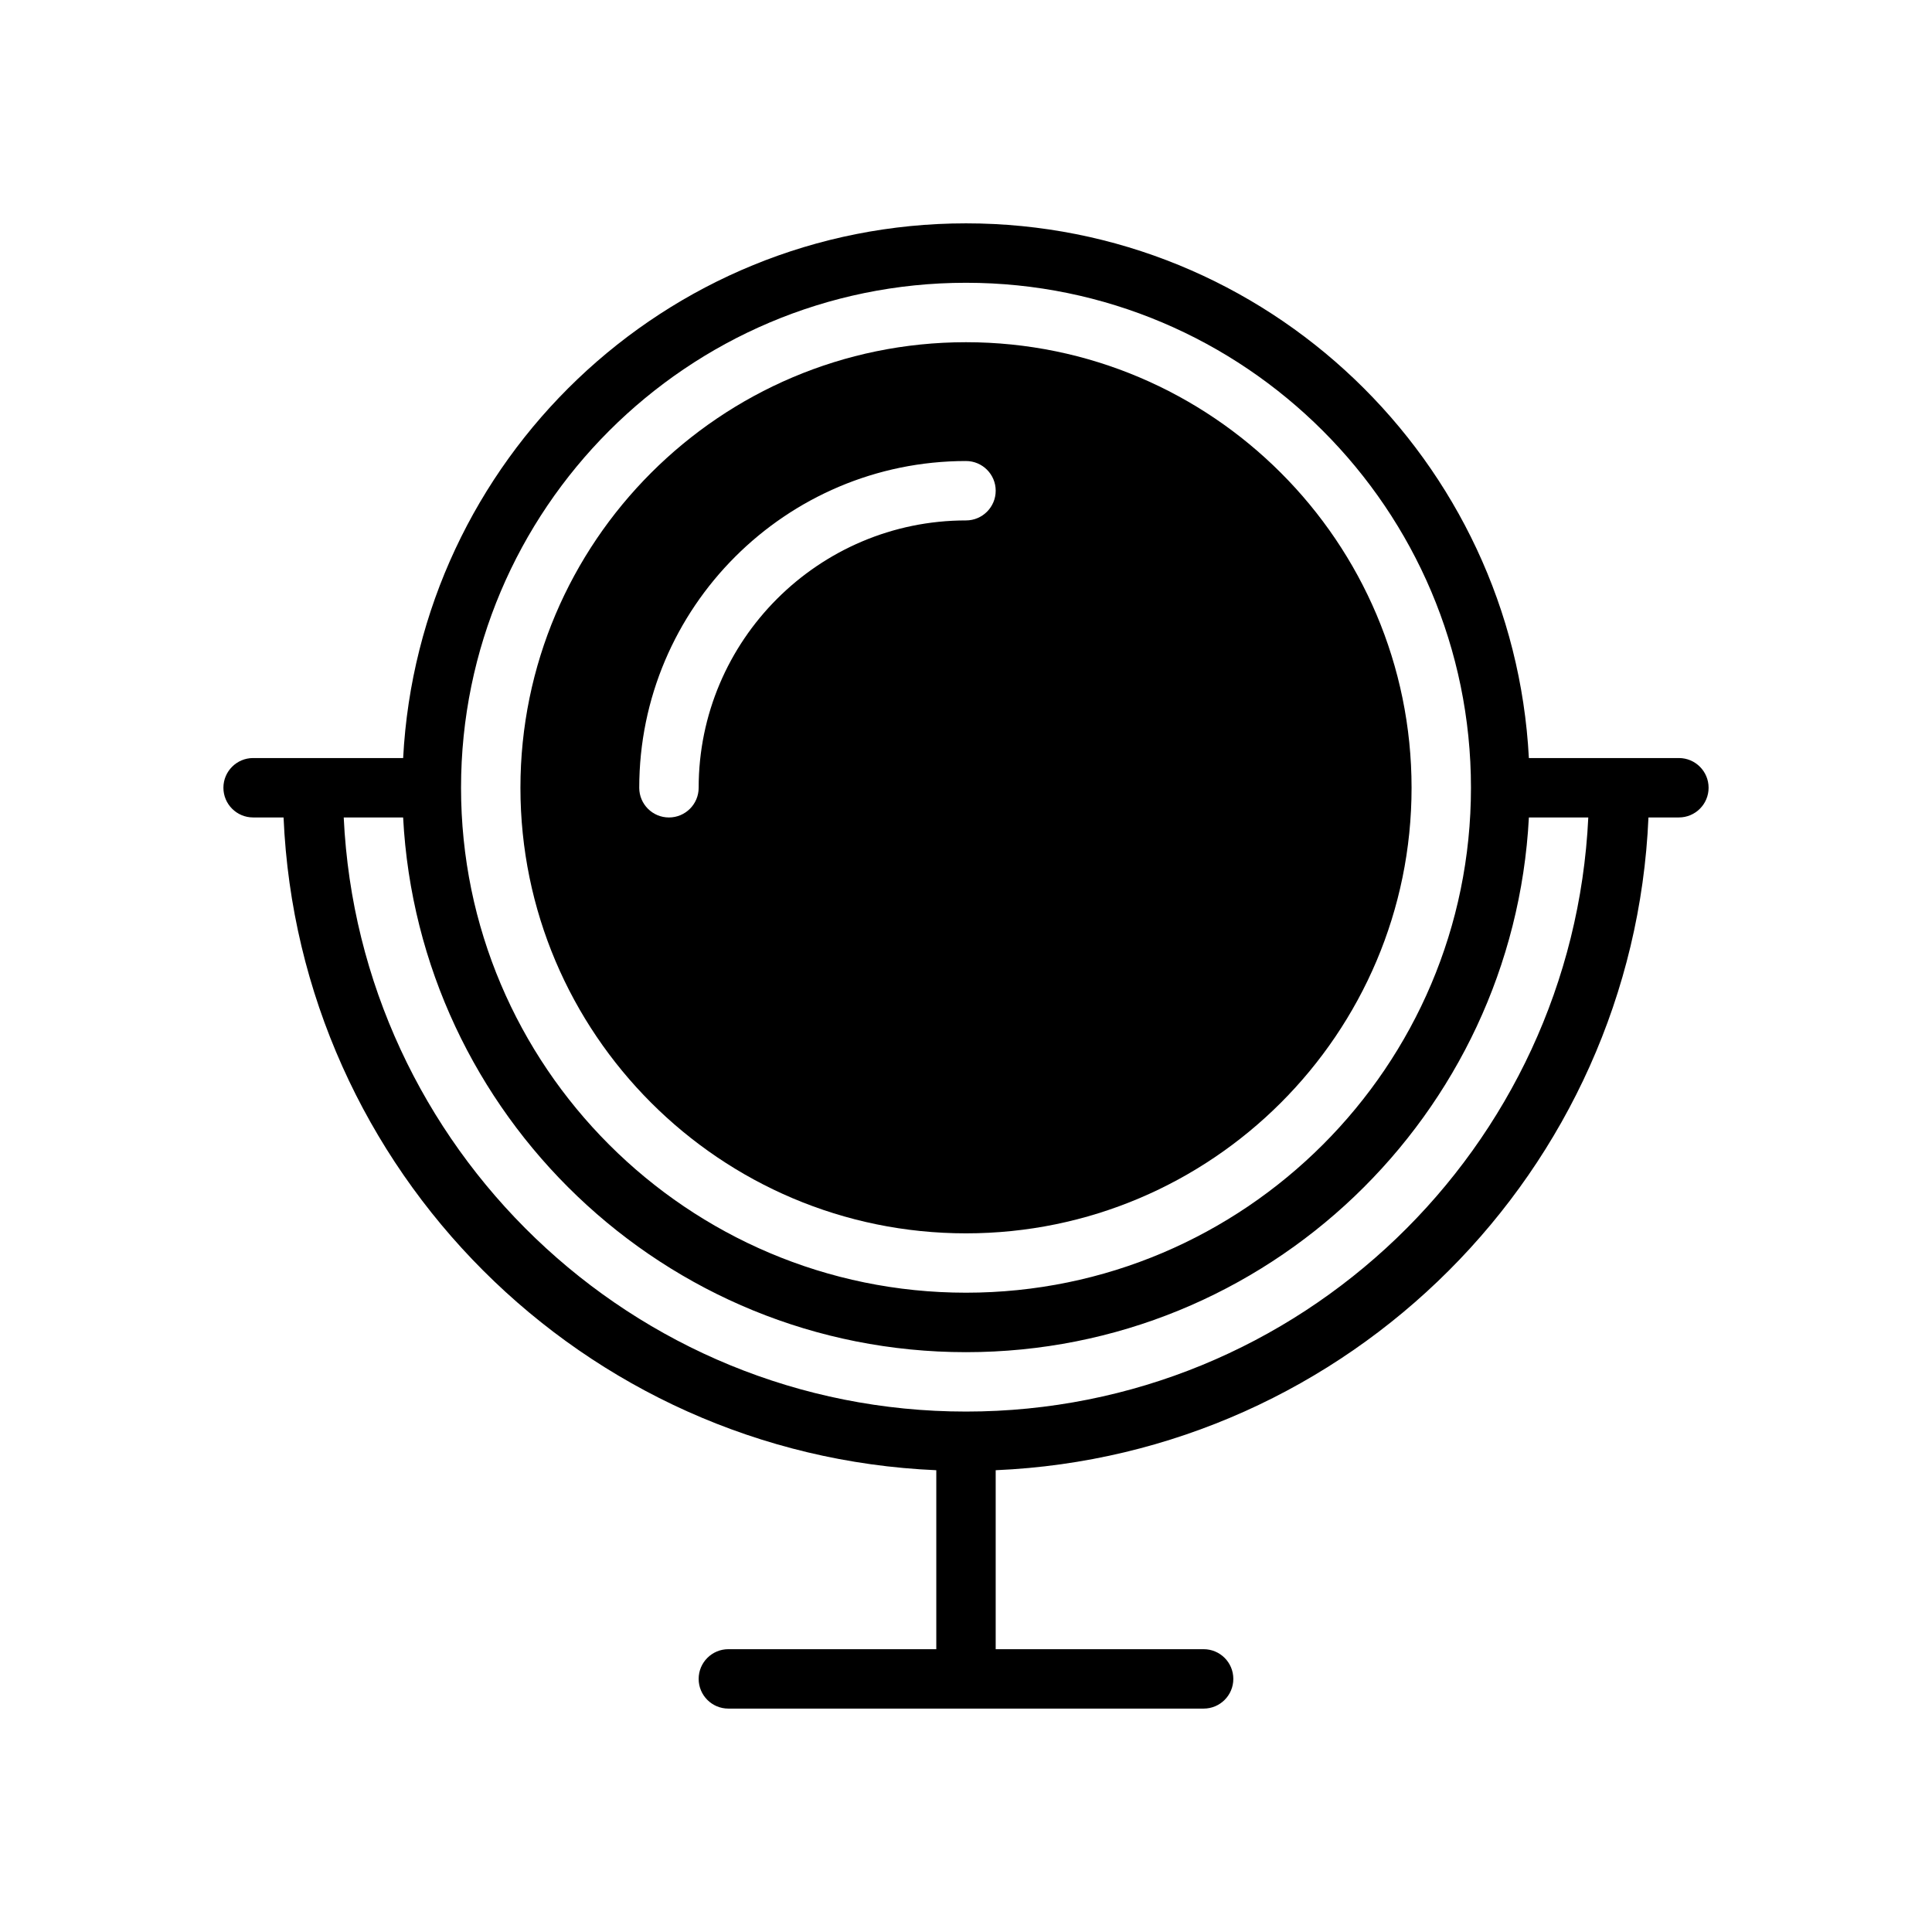
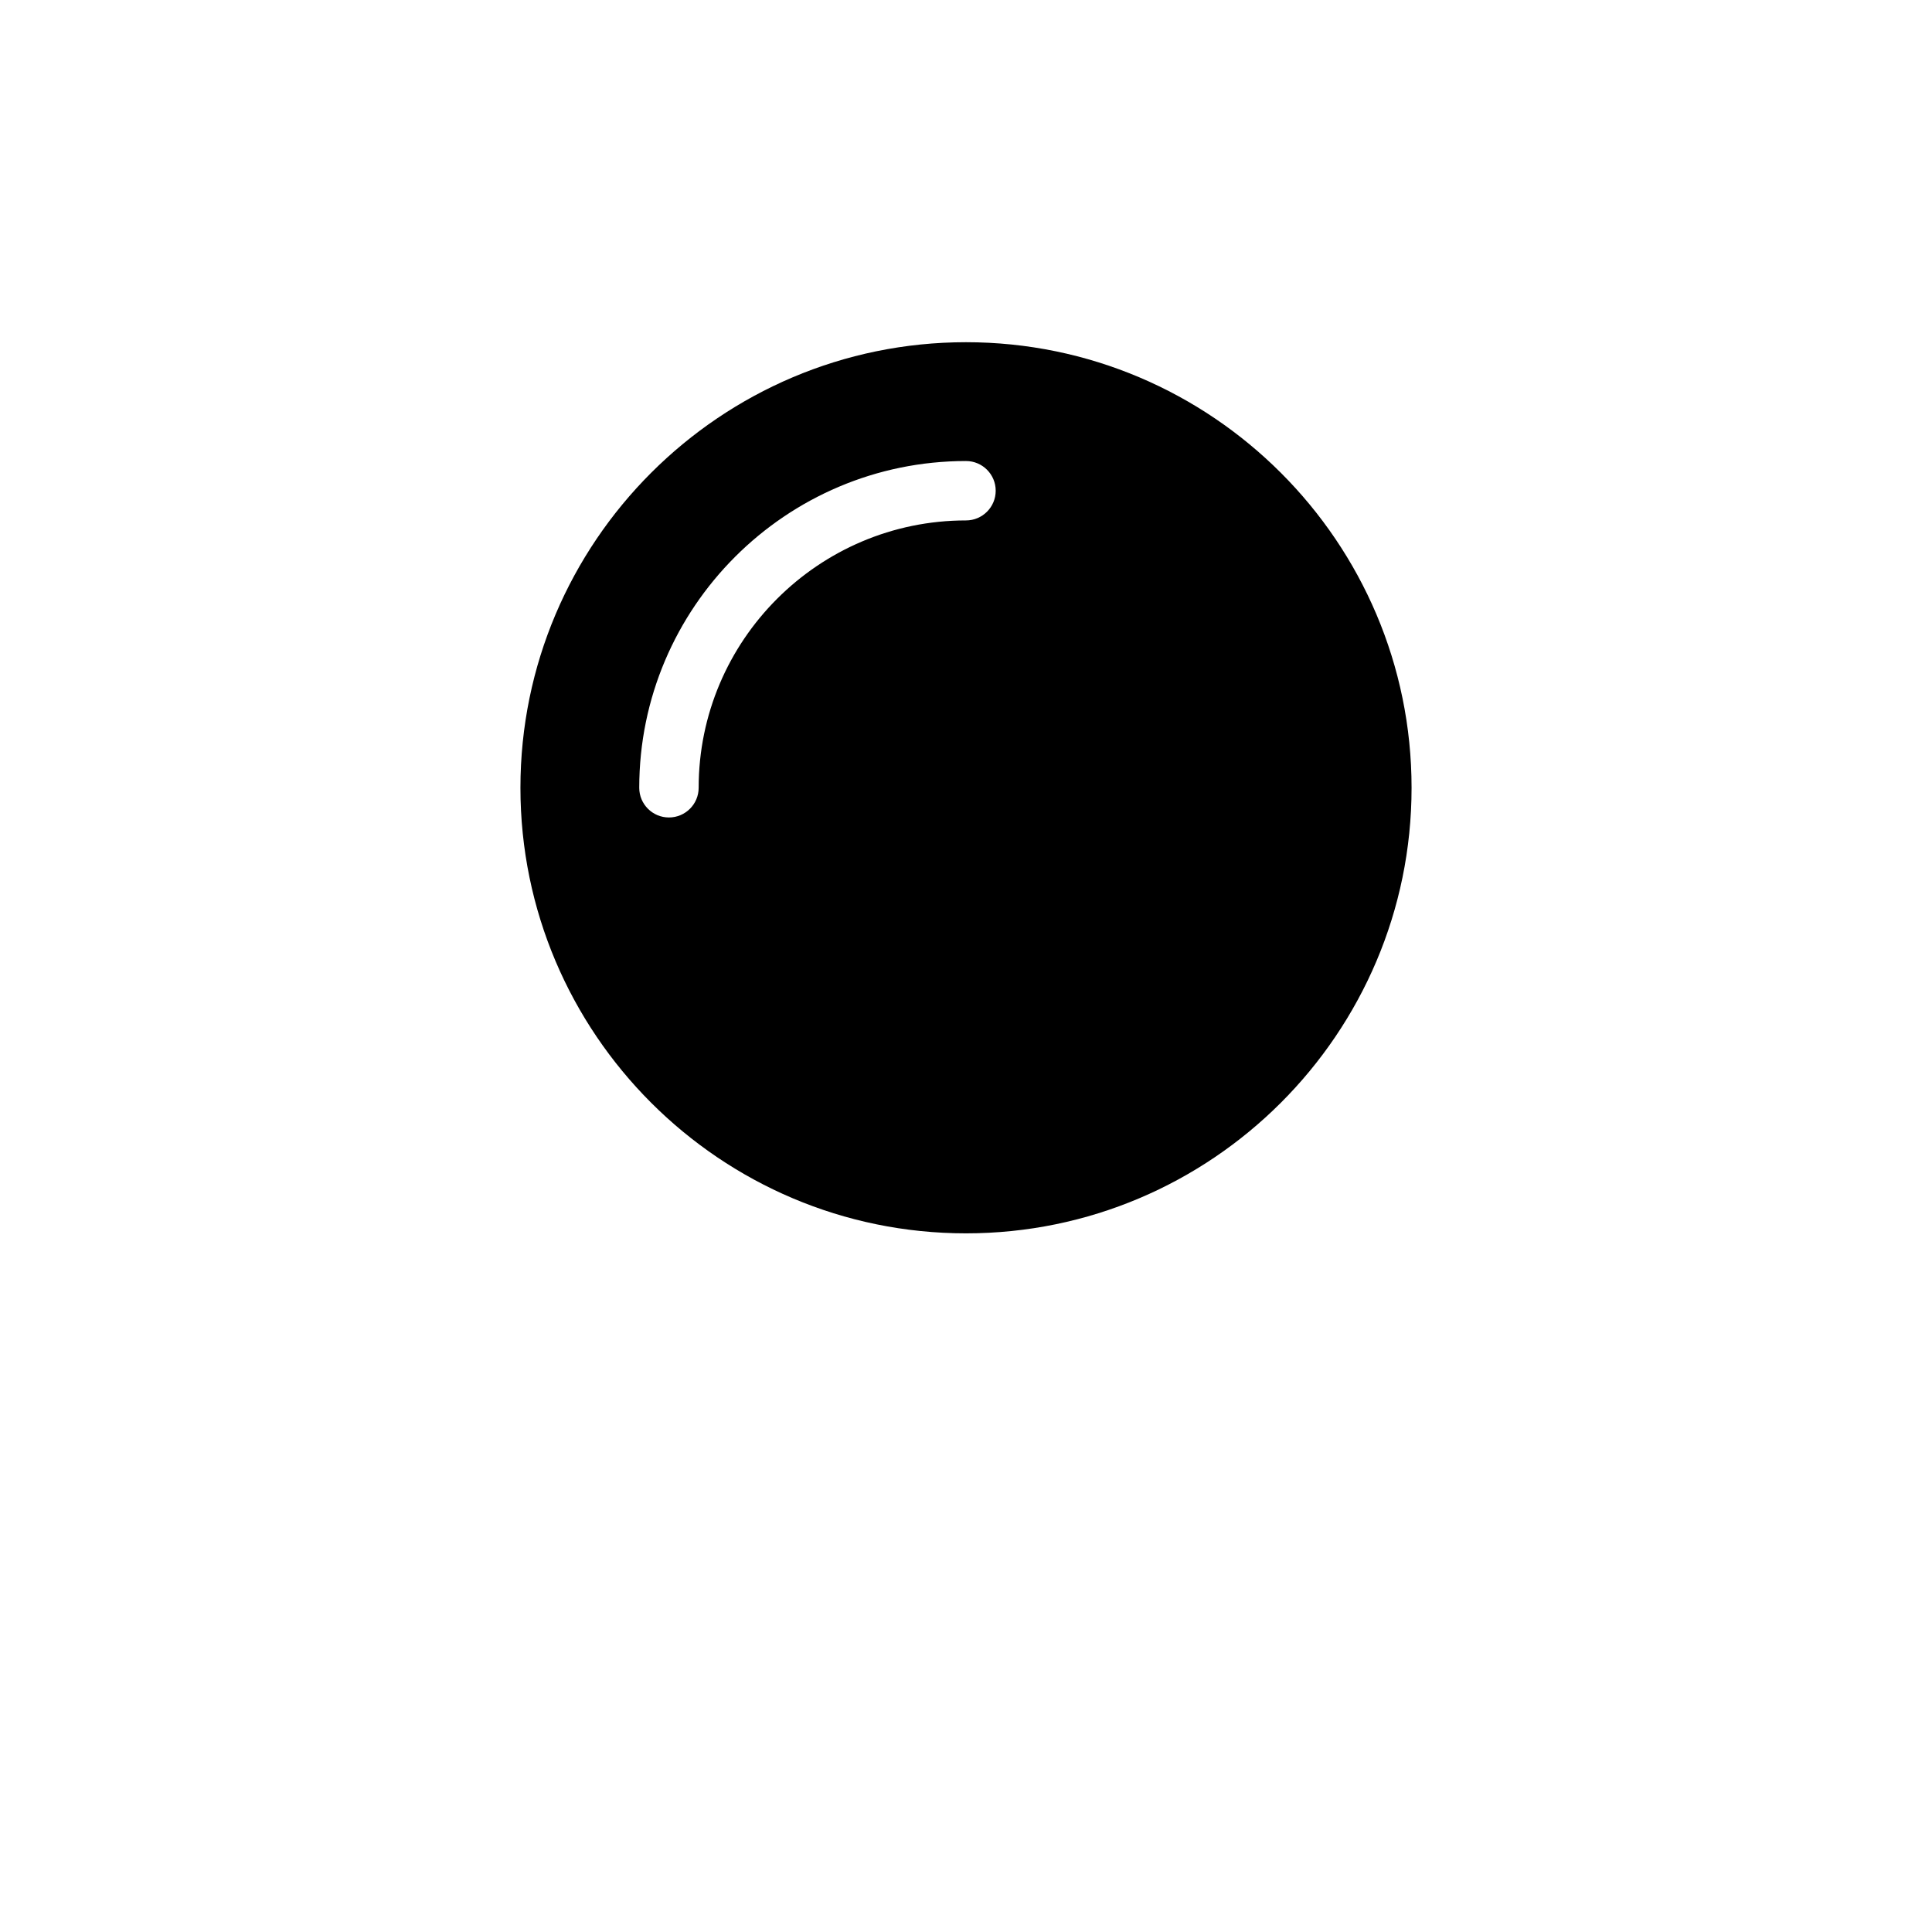
<svg xmlns="http://www.w3.org/2000/svg" fill="#000000" width="800px" height="800px" version="1.1" viewBox="144 144 512 512">
  <g>
    <path d="m400 470.85c65.109 0 118.08-52.973 118.08-118.08s-52.973-118.08-118.08-118.08-118.08 52.973-118.08 118.08 52.973 118.08 118.08 118.08zm-86.594-118.08c0-47.742 38.848-86.594 86.594-86.594 4.344 0 7.871 3.527 7.871 7.871s-3.527 7.871-7.871 7.871c-39.062 0-70.848 31.789-70.848 70.848 0 4.344-3.527 7.871-7.871 7.871-4.348 0.004-7.875-3.519-7.875-7.867z" />
-     <path d="m588.93 344.89h-39.762c-4.125-78.809-69.352-141.7-149.16-141.7s-145.04 62.891-149.17 141.7h-39.762c-4.344 0-7.871 3.527-7.871 7.871s3.527 7.871 7.871 7.871h8.07c4.027 93.594 79.402 168.96 172.98 172.99v47.43h-55.105c-4.344 0-7.871 3.519-7.871 7.871 0 4.352 3.527 7.871 7.871 7.871h125.95c4.352 0 7.871-3.519 7.871-7.871 0-4.352-3.519-7.871-7.871-7.871h-55.105v-47.43c93.594-4.031 168.96-79.395 172.99-172.99h8.066c4.352 0 7.871-3.527 7.871-7.871 0.004-4.344-3.516-7.871-7.871-7.871zm-188.93-125.95c73.793 0 133.82 60.031 133.82 133.82s-60.031 133.82-133.82 133.82-133.82-60.031-133.82-133.82 60.031-133.82 133.82-133.82zm0 299.14c-88.496 0-160.76-69.957-164.91-157.44h15.742c4.133 78.809 69.352 141.7 149.17 141.7 79.812 0 145.04-62.891 149.17-141.7h15.742c-4.148 87.48-76.422 157.44-164.91 157.44z" />
  </g>
</svg>